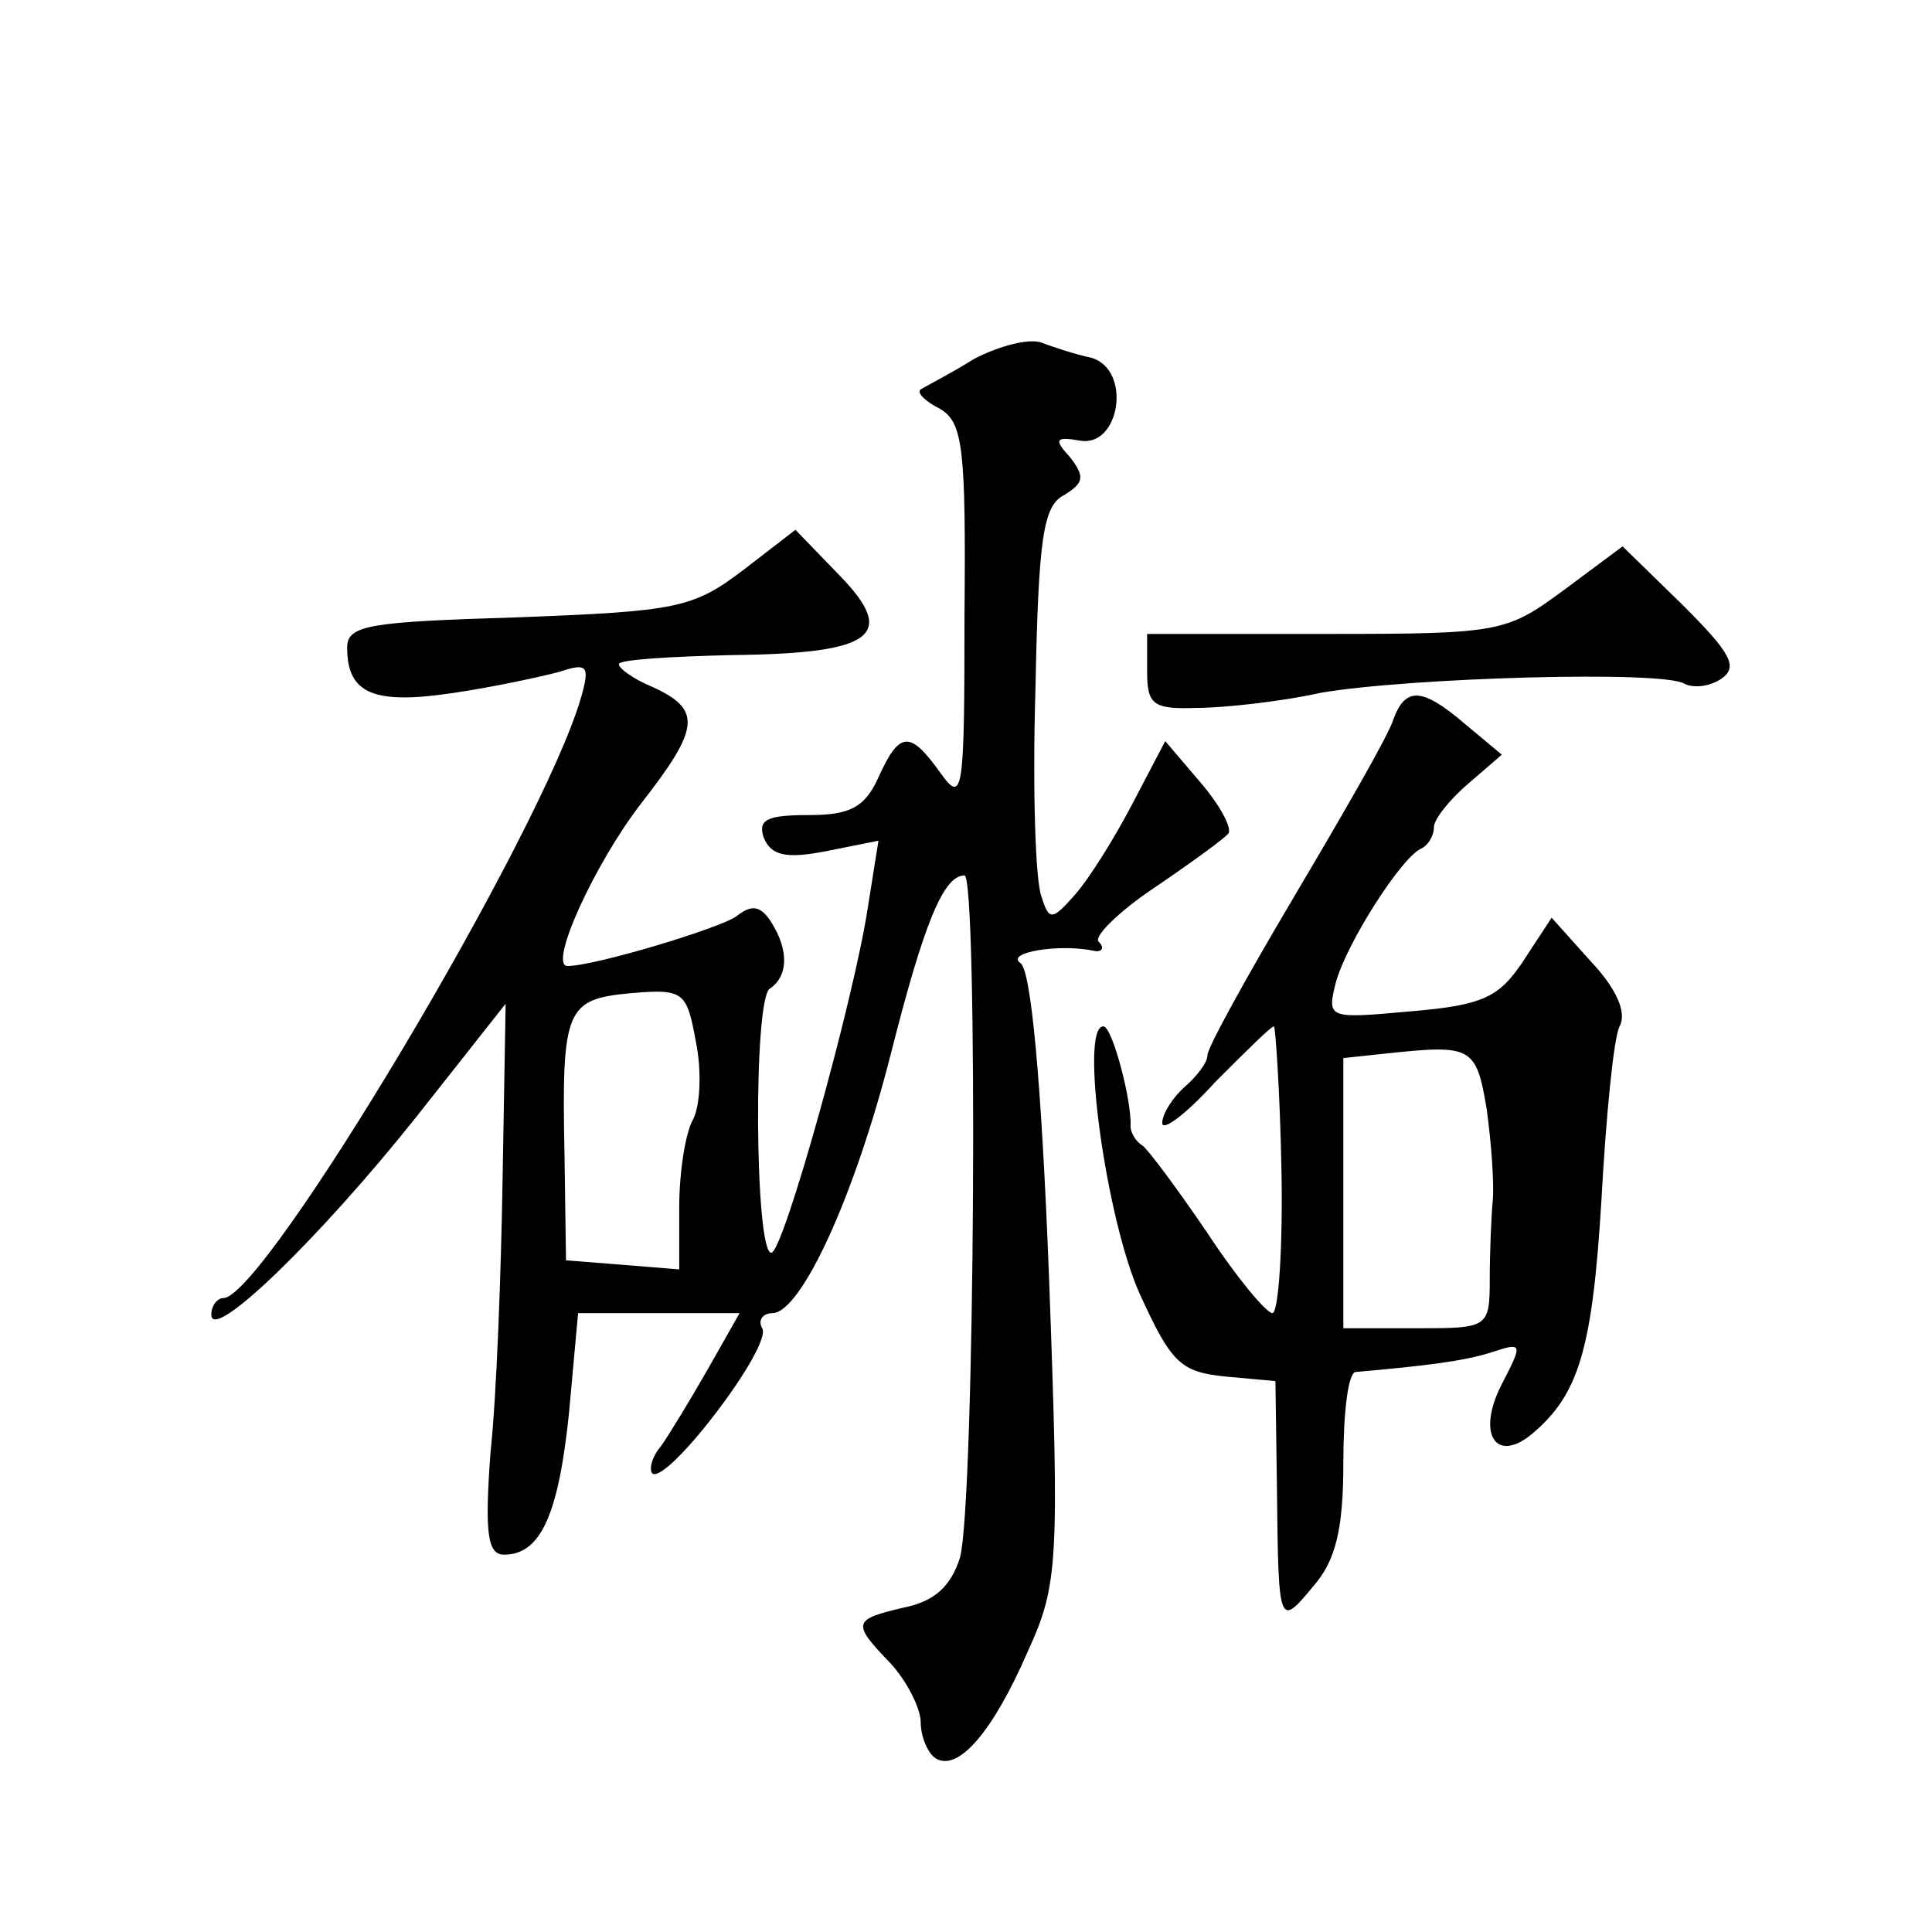
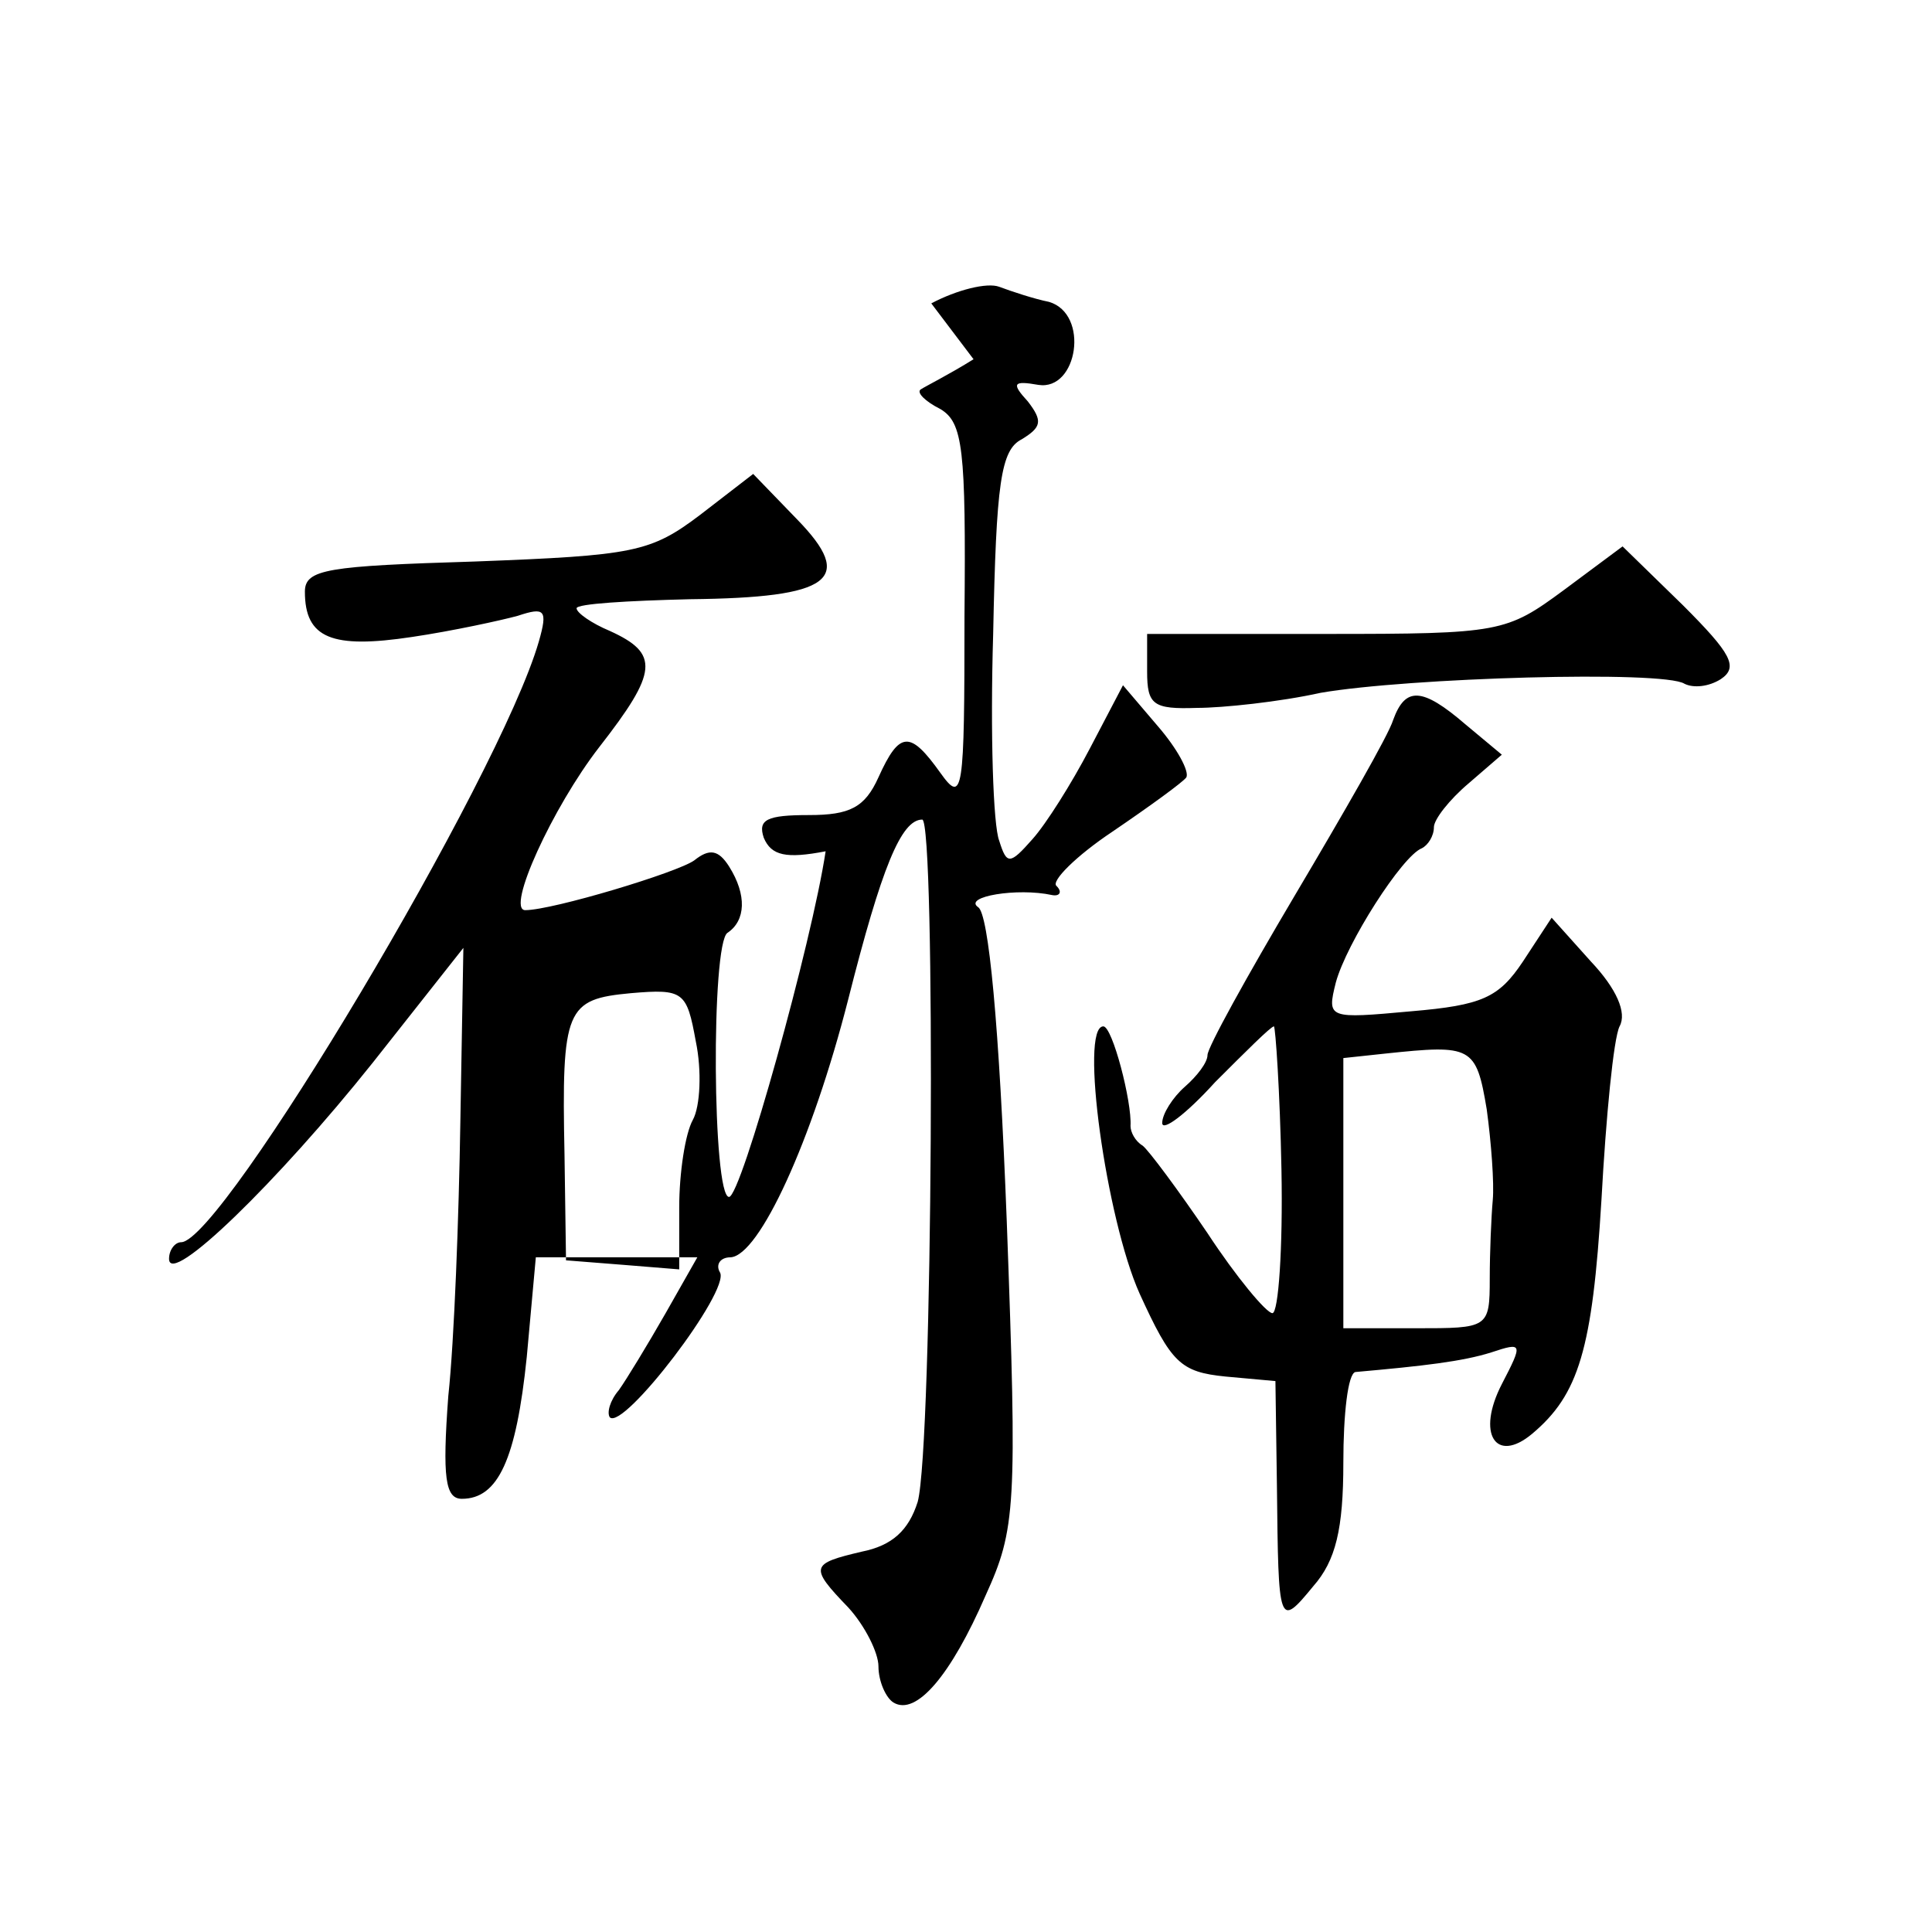
<svg xmlns="http://www.w3.org/2000/svg" version="1.0" width="128pt" height="128pt" viewBox="0 0 128 128" preserveAspectRatio="xMidYMid meet">
  <g transform="translate(0,128) scale(0.1,-0.1)" fill="#0" stroke="none">
-     <path d="M645 1042 c-16 -10 -32 -18 -35 -20 -3 -2 3 -8 13 -13 15 -9 17 -26 16 -137 0 -118 -1 -125 -16 -104 -20 28 -27 28 -41 -3 -9 -20 -19 -25 -46 -25 -28 0 -34 -3 -30 -15 5 -12 15 -14 41 -9 l35 7 -7 -44 c-9 -60 -56 -229 -64 -229 -11 0 -12 168 -1 175 12 8 13 25 1 44 -7 11 -13 12 -23 4 -11 -8 -94 -33 -112 -33 -13 0 18 68 49 108 39 50 40 62 7 77 -12 5 -22 12 -22 15 0 3 34 5 75 6 94 1 110 13 71 53 l-29 30 -35 -27 c-33 -25 -44 -27 -149 -31 -98 -3 -113 -5 -113 -20 0 -31 18 -38 71 -30 27 4 59 11 70 14 18 6 20 4 14 -17 -26 -90 -210 -398 -237 -398 -4 0 -8 -5 -8 -11 0 -19 72 51 135 130 l60 76 -2 -115 c-1 -63 -4 -145 -8 -182 -4 -54 -2 -68 9 -68 24 0 36 26 43 94 l6 66 53 0 54 0 -21 -37 c-12 -21 -26 -44 -31 -51 -6 -7 -8 -15 -6 -18 9 -9 80 84 73 96 -3 5 0 10 7 10 19 1 54 77 78 171 22 87 35 119 49 119 9 0 7 -415 -3 -452 -6 -19 -17 -29 -37 -33 -34 -8 -35 -10 -9 -37 11 -12 20 -30 20 -39 0 -10 5 -21 10 -24 15 -9 38 18 61 71 20 44 21 58 14 248 -5 130 -12 204 -19 208 -10 7 26 13 49 8 5 -1 7 2 3 6 -4 3 13 20 37 36 25 17 47 33 49 36 2 4 -6 19 -19 34 l-23 27 -22 -42 c-12 -23 -29 -50 -38 -60 -15 -17 -17 -17 -22 -1 -4 10 -6 71 -4 137 2 100 5 122 19 129 13 8 14 12 4 25 -11 12 -10 14 7 11 26 -4 34 47 7 55 -10 2 -25 7 -33 10 -8 3 -28 -2 -45 -11z m-186 -504 c-5 -9 -9 -35 -9 -58 l0 -41 -37 3 -38 3 -1 70 c-2 97 1 103 44 107 35 3 37 1 43 -32 4 -19 3 -43 -2 -52z M1036 889 c-38 -28 -42 -29 -157 -29 l-119 0 0 -25 c0 -22 4 -25 33 -24 17 0 55 4 82 10 58 10 227 15 241 6 6 -3 16 -2 24 3 12 8 7 17 -25 49 l-40 39 -39 -29z M923 803 c-3 -10 -33 -62 -65 -116 -32 -54 -58 -101 -58 -106 0 -5 -7 -14 -15 -21 -8 -7 -15 -18 -15 -24 0 -6 16 6 35 27 20 20 37 37 39 37 1 0 4 -43 5 -95 1 -52 -2 -95 -6 -95 -4 0 -24 24 -43 53 -19 28 -39 55 -43 58 -5 3 -8 9 -8 13 1 16 -12 66 -18 66 -16 0 2 -128 24 -177 21 -46 27 -52 57 -55 l33 -3 1 -70 c1 -92 1 -94 24 -66 15 17 20 38 20 82 0 32 3 59 8 60 45 4 71 7 90 13 21 7 21 6 7 -21 -17 -33 -4 -53 20 -33 31 26 40 56 46 155 3 55 8 107 12 115 5 9 -2 25 -19 43 l-26 29 -19 -29 c-16 -24 -27 -29 -74 -33 -55 -5 -56 -5 -50 19 7 26 44 84 57 89 4 2 8 8 8 14 0 5 10 18 23 29 l22 19 -24 20 c-29 25 -40 25 -48 3z m62 -258 c3 -22 5 -49 4 -60 -1 -11 -2 -35 -2 -52 0 -33 -1 -33 -49 -33 l-48 0 0 89 0 90 28 3 c57 6 60 5 67 -37z" />
+     <path d="M645 1042 c-16 -10 -32 -18 -35 -20 -3 -2 3 -8 13 -13 15 -9 17 -26 16 -137 0 -118 -1 -125 -16 -104 -20 28 -27 28 -41 -3 -9 -20 -19 -25 -46 -25 -28 0 -34 -3 -30 -15 5 -12 15 -14 41 -9 c-9 -60 -56 -229 -64 -229 -11 0 -12 168 -1 175 12 8 13 25 1 44 -7 11 -13 12 -23 4 -11 -8 -94 -33 -112 -33 -13 0 18 68 49 108 39 50 40 62 7 77 -12 5 -22 12 -22 15 0 3 34 5 75 6 94 1 110 13 71 53 l-29 30 -35 -27 c-33 -25 -44 -27 -149 -31 -98 -3 -113 -5 -113 -20 0 -31 18 -38 71 -30 27 4 59 11 70 14 18 6 20 4 14 -17 -26 -90 -210 -398 -237 -398 -4 0 -8 -5 -8 -11 0 -19 72 51 135 130 l60 76 -2 -115 c-1 -63 -4 -145 -8 -182 -4 -54 -2 -68 9 -68 24 0 36 26 43 94 l6 66 53 0 54 0 -21 -37 c-12 -21 -26 -44 -31 -51 -6 -7 -8 -15 -6 -18 9 -9 80 84 73 96 -3 5 0 10 7 10 19 1 54 77 78 171 22 87 35 119 49 119 9 0 7 -415 -3 -452 -6 -19 -17 -29 -37 -33 -34 -8 -35 -10 -9 -37 11 -12 20 -30 20 -39 0 -10 5 -21 10 -24 15 -9 38 18 61 71 20 44 21 58 14 248 -5 130 -12 204 -19 208 -10 7 26 13 49 8 5 -1 7 2 3 6 -4 3 13 20 37 36 25 17 47 33 49 36 2 4 -6 19 -19 34 l-23 27 -22 -42 c-12 -23 -29 -50 -38 -60 -15 -17 -17 -17 -22 -1 -4 10 -6 71 -4 137 2 100 5 122 19 129 13 8 14 12 4 25 -11 12 -10 14 7 11 26 -4 34 47 7 55 -10 2 -25 7 -33 10 -8 3 -28 -2 -45 -11z m-186 -504 c-5 -9 -9 -35 -9 -58 l0 -41 -37 3 -38 3 -1 70 c-2 97 1 103 44 107 35 3 37 1 43 -32 4 -19 3 -43 -2 -52z M1036 889 c-38 -28 -42 -29 -157 -29 l-119 0 0 -25 c0 -22 4 -25 33 -24 17 0 55 4 82 10 58 10 227 15 241 6 6 -3 16 -2 24 3 12 8 7 17 -25 49 l-40 39 -39 -29z M923 803 c-3 -10 -33 -62 -65 -116 -32 -54 -58 -101 -58 -106 0 -5 -7 -14 -15 -21 -8 -7 -15 -18 -15 -24 0 -6 16 6 35 27 20 20 37 37 39 37 1 0 4 -43 5 -95 1 -52 -2 -95 -6 -95 -4 0 -24 24 -43 53 -19 28 -39 55 -43 58 -5 3 -8 9 -8 13 1 16 -12 66 -18 66 -16 0 2 -128 24 -177 21 -46 27 -52 57 -55 l33 -3 1 -70 c1 -92 1 -94 24 -66 15 17 20 38 20 82 0 32 3 59 8 60 45 4 71 7 90 13 21 7 21 6 7 -21 -17 -33 -4 -53 20 -33 31 26 40 56 46 155 3 55 8 107 12 115 5 9 -2 25 -19 43 l-26 29 -19 -29 c-16 -24 -27 -29 -74 -33 -55 -5 -56 -5 -50 19 7 26 44 84 57 89 4 2 8 8 8 14 0 5 10 18 23 29 l22 19 -24 20 c-29 25 -40 25 -48 3z m62 -258 c3 -22 5 -49 4 -60 -1 -11 -2 -35 -2 -52 0 -33 -1 -33 -49 -33 l-48 0 0 89 0 90 28 3 c57 6 60 5 67 -37z" />
  </g>
</svg>